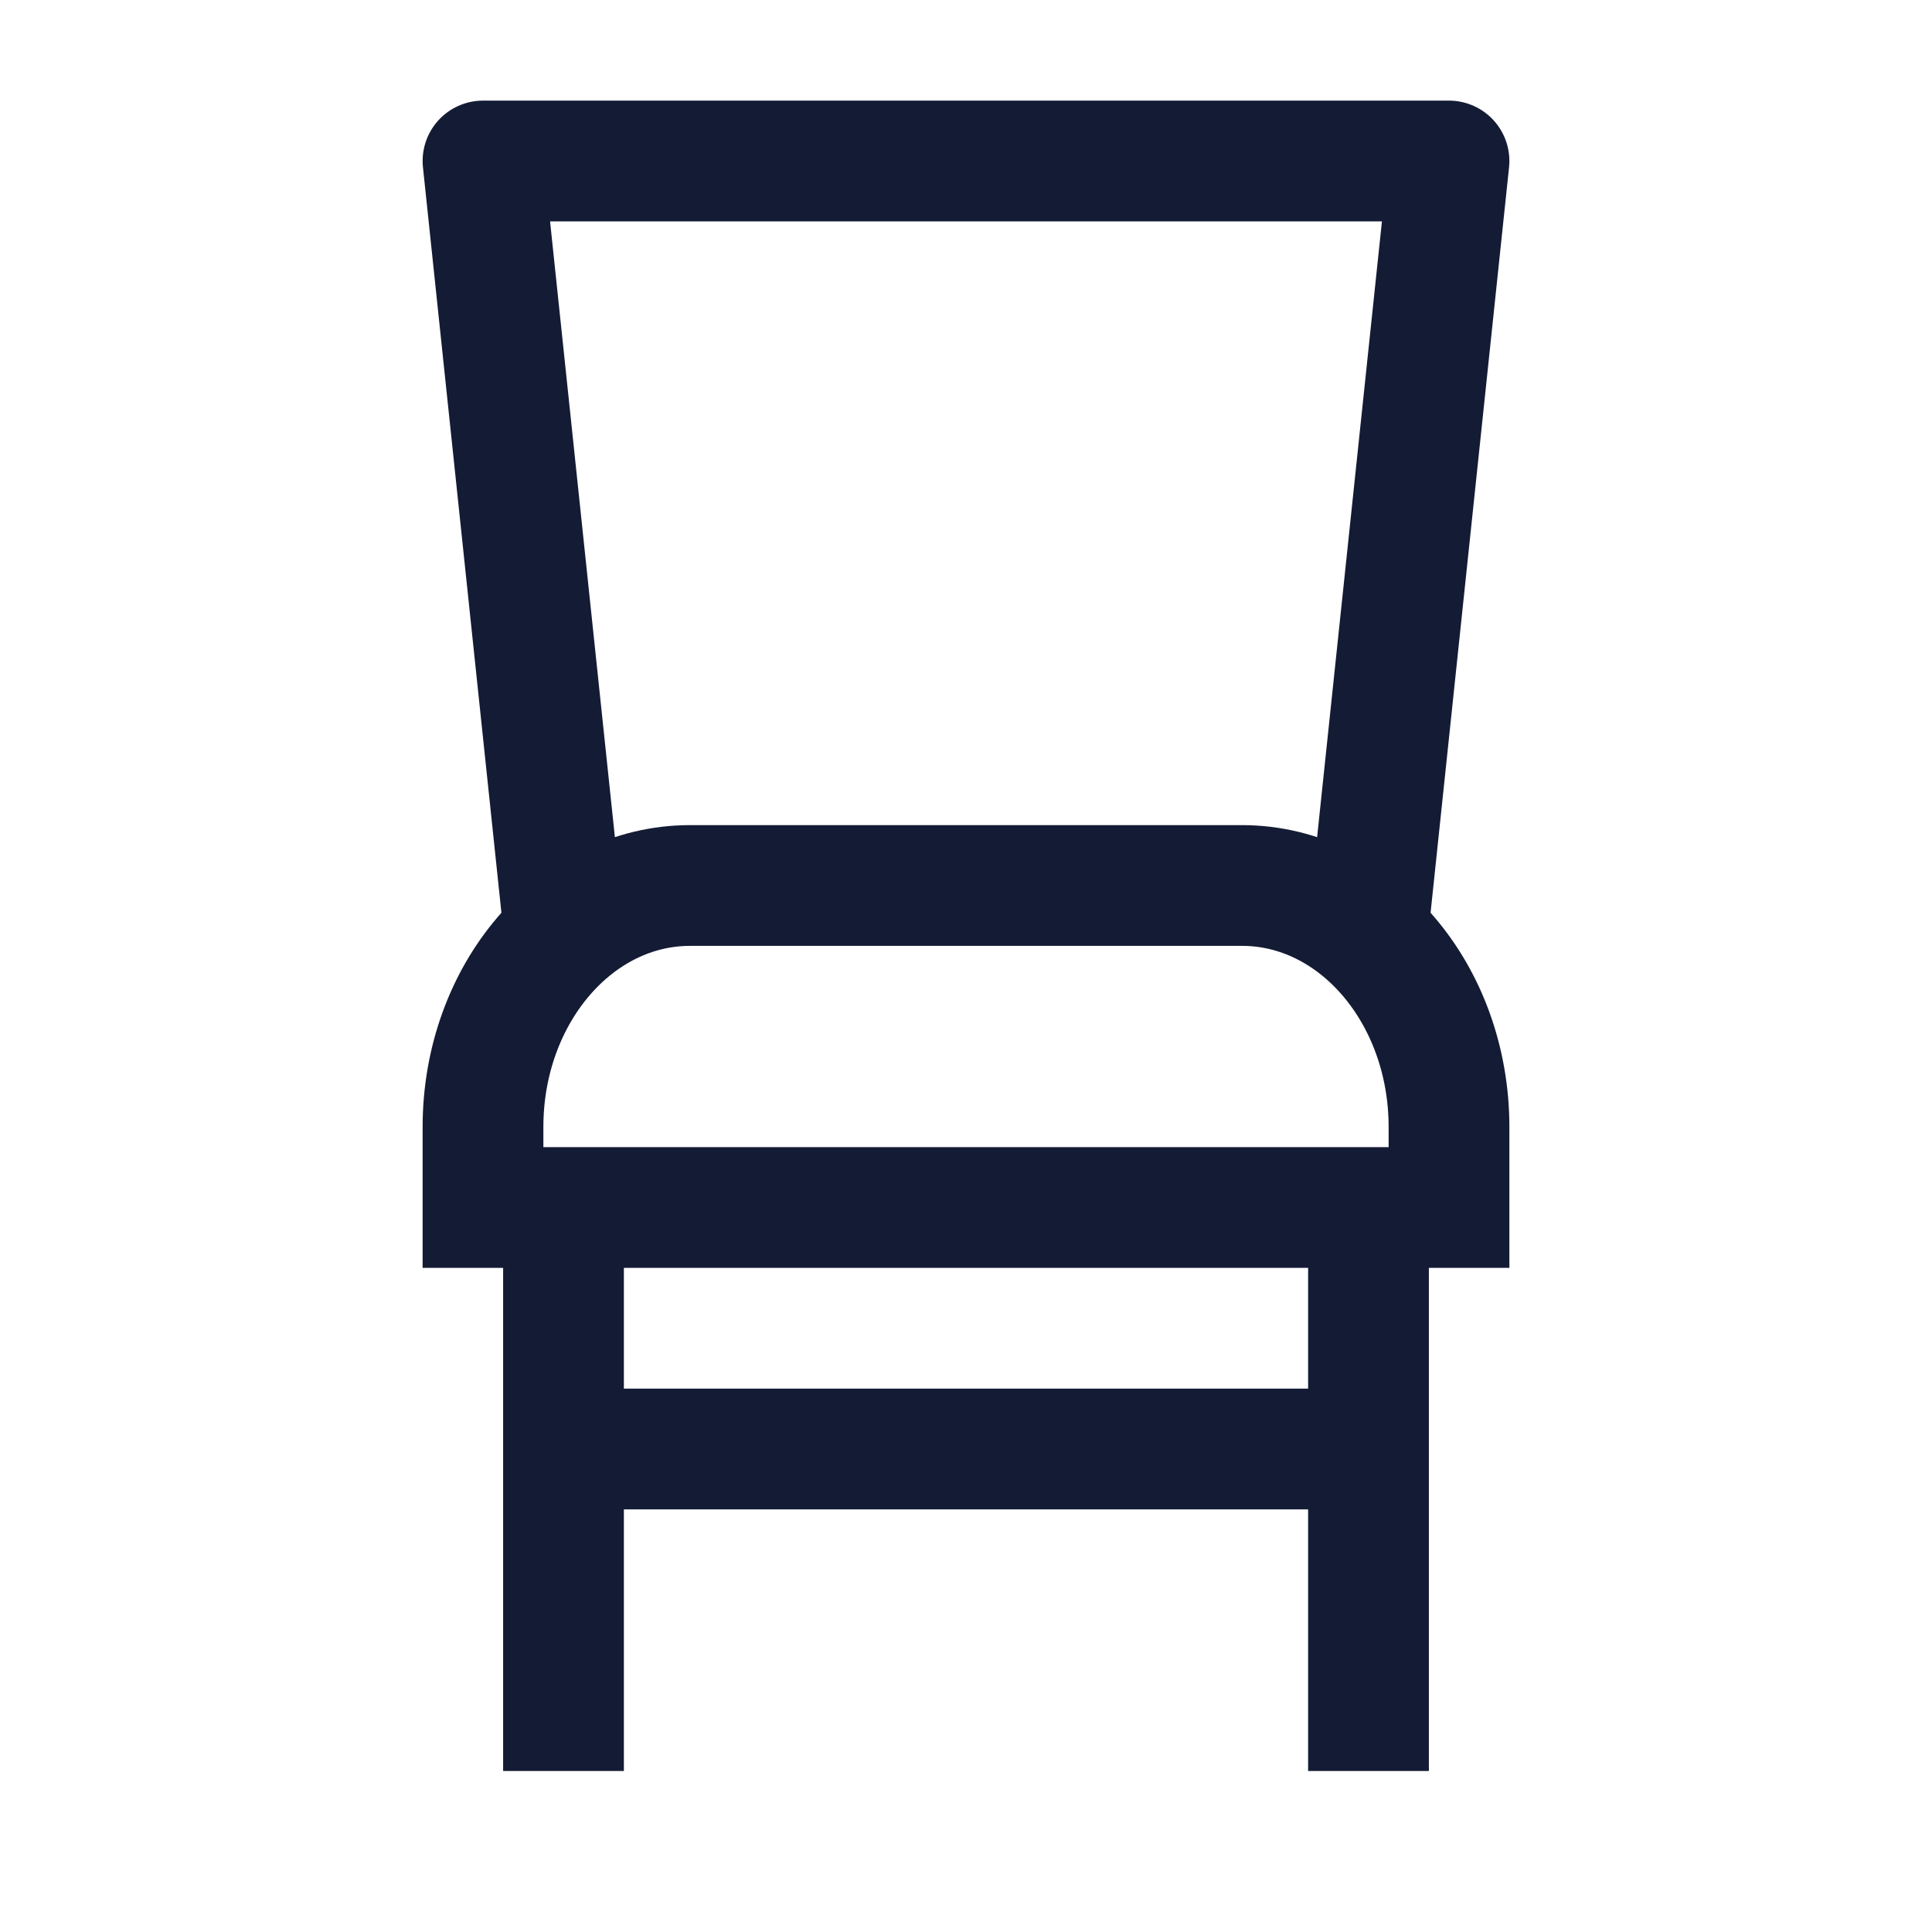
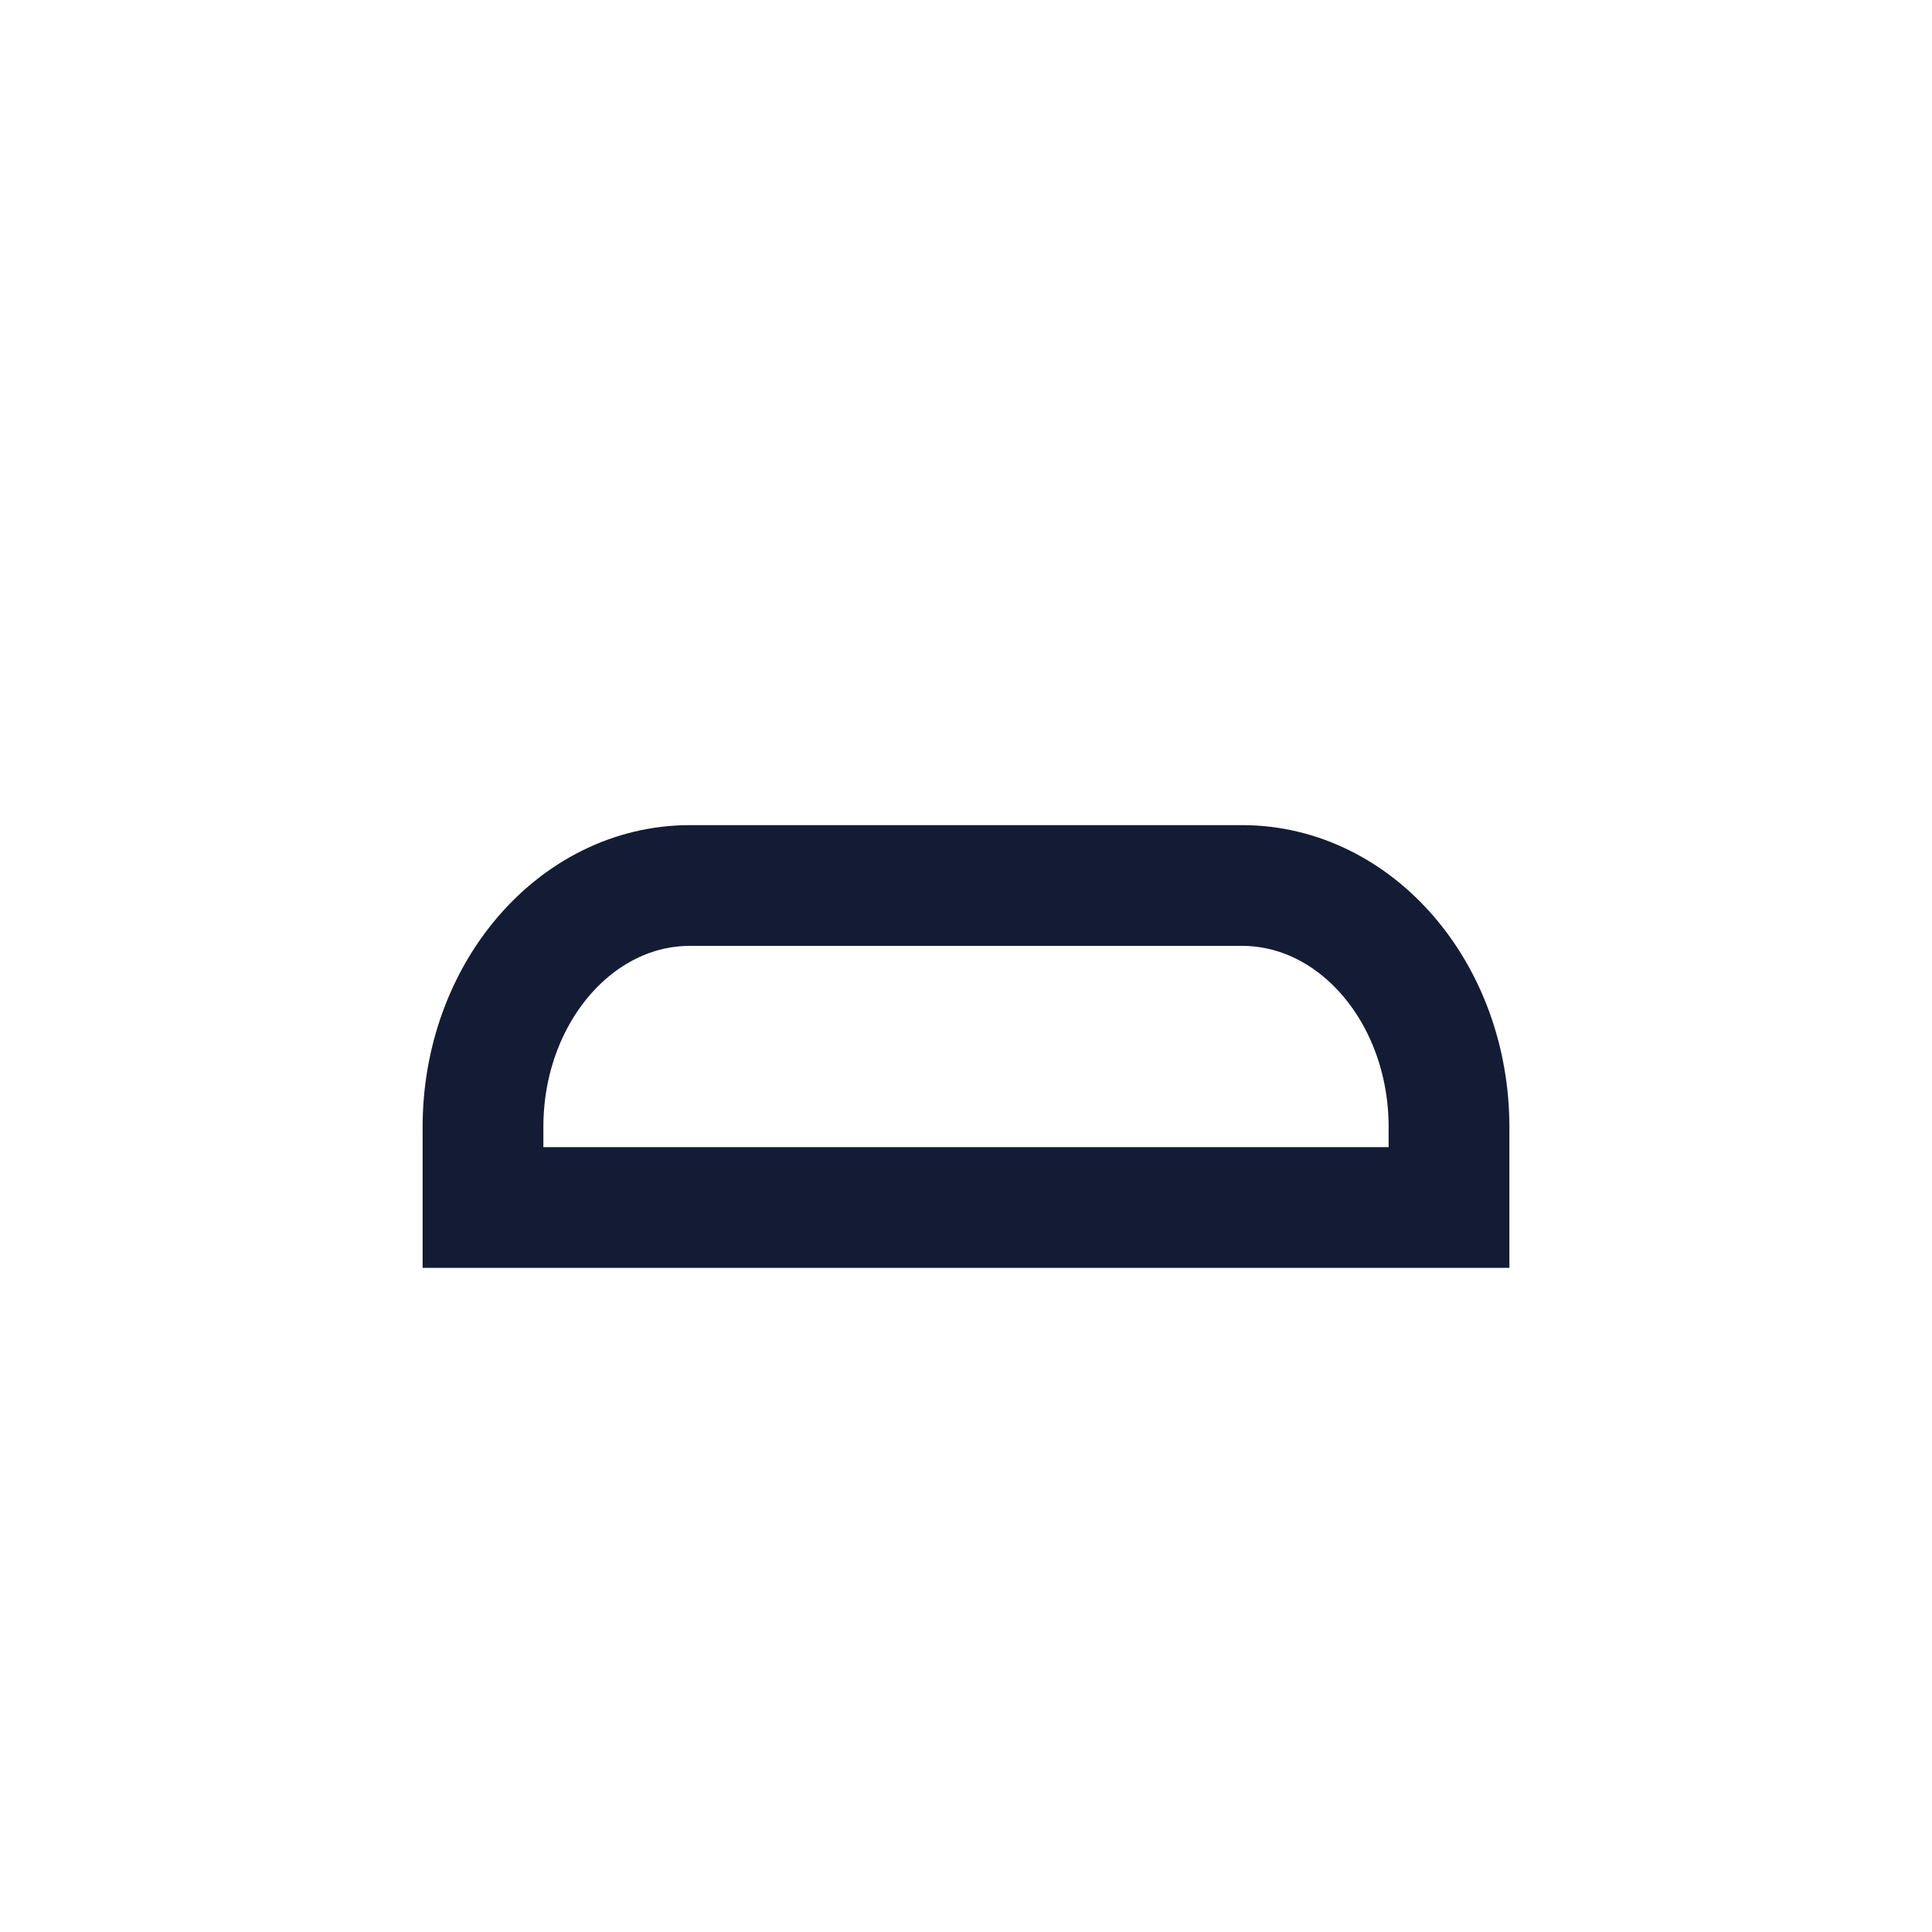
<svg xmlns="http://www.w3.org/2000/svg" width="24" height="24" viewBox="0 0 24 24" fill="none">
-   <path d="M7 15V22M17 15V22" stroke="#141B34" stroke-width="1.5" stroke-linejoin="round" />
  <path d="M6 15H18V14C18 12.343 16.849 11 15.429 11H8.571C7.151 11 6 12.343 6 14V15Z" stroke="#141B34" stroke-width="1.5" stroke-linecap="round" />
-   <path d="M7 11.5L6 2L18 2L17 11.5" stroke="#141B34" stroke-width="1.5" stroke-linejoin="round" />
-   <path d="M7 18L17 18" stroke="#141B34" stroke-width="1.5" stroke-linejoin="round" />
</svg>